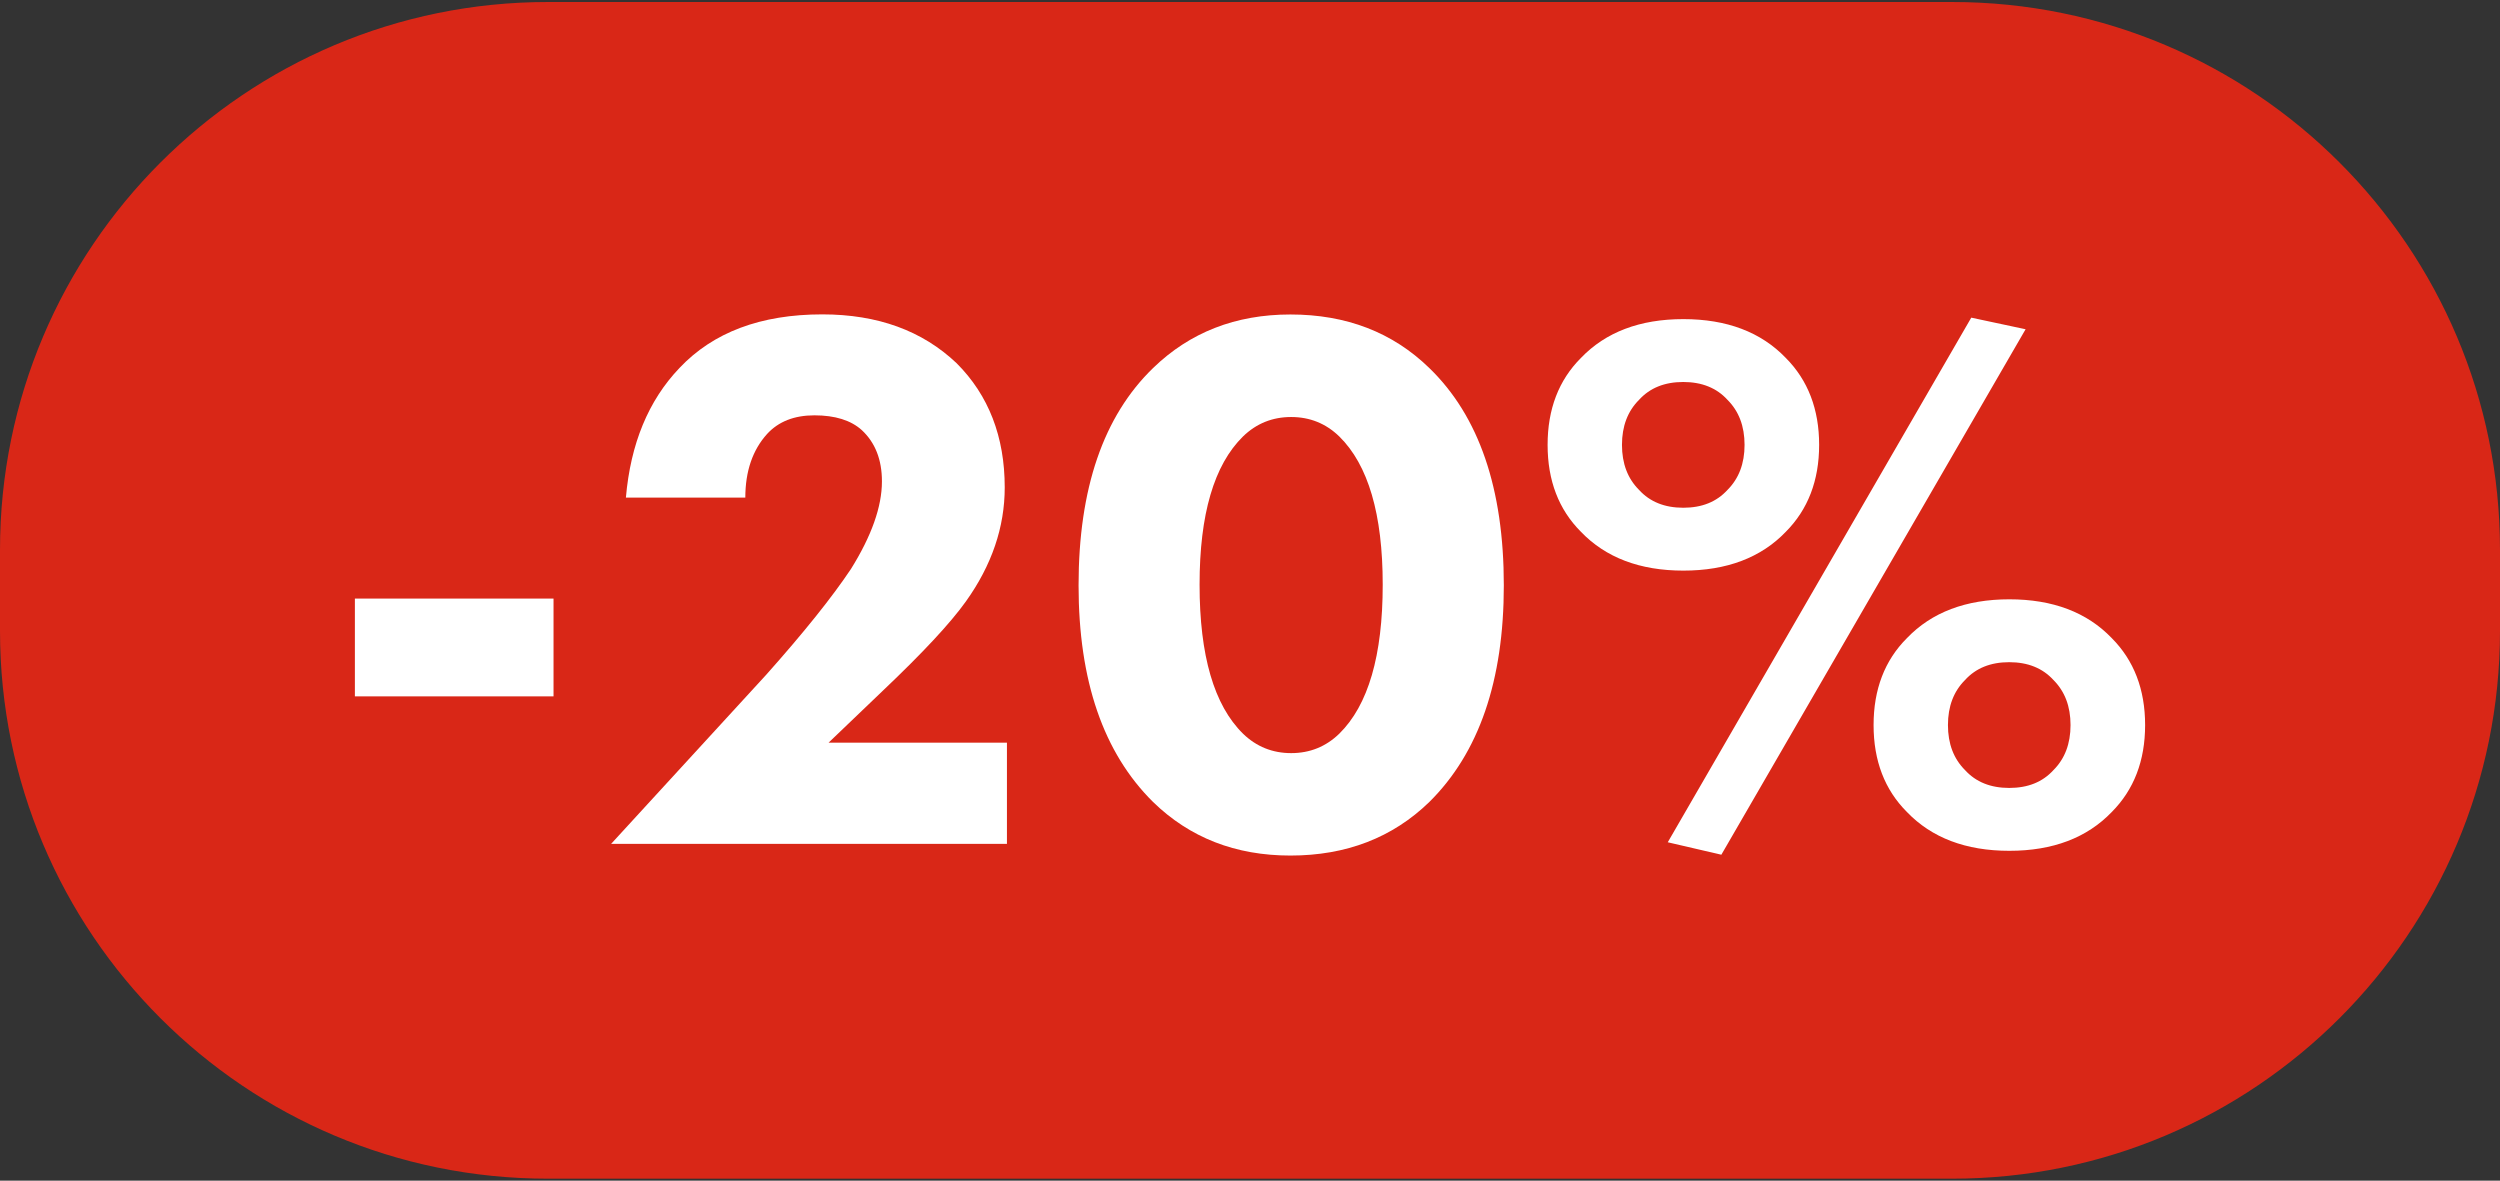
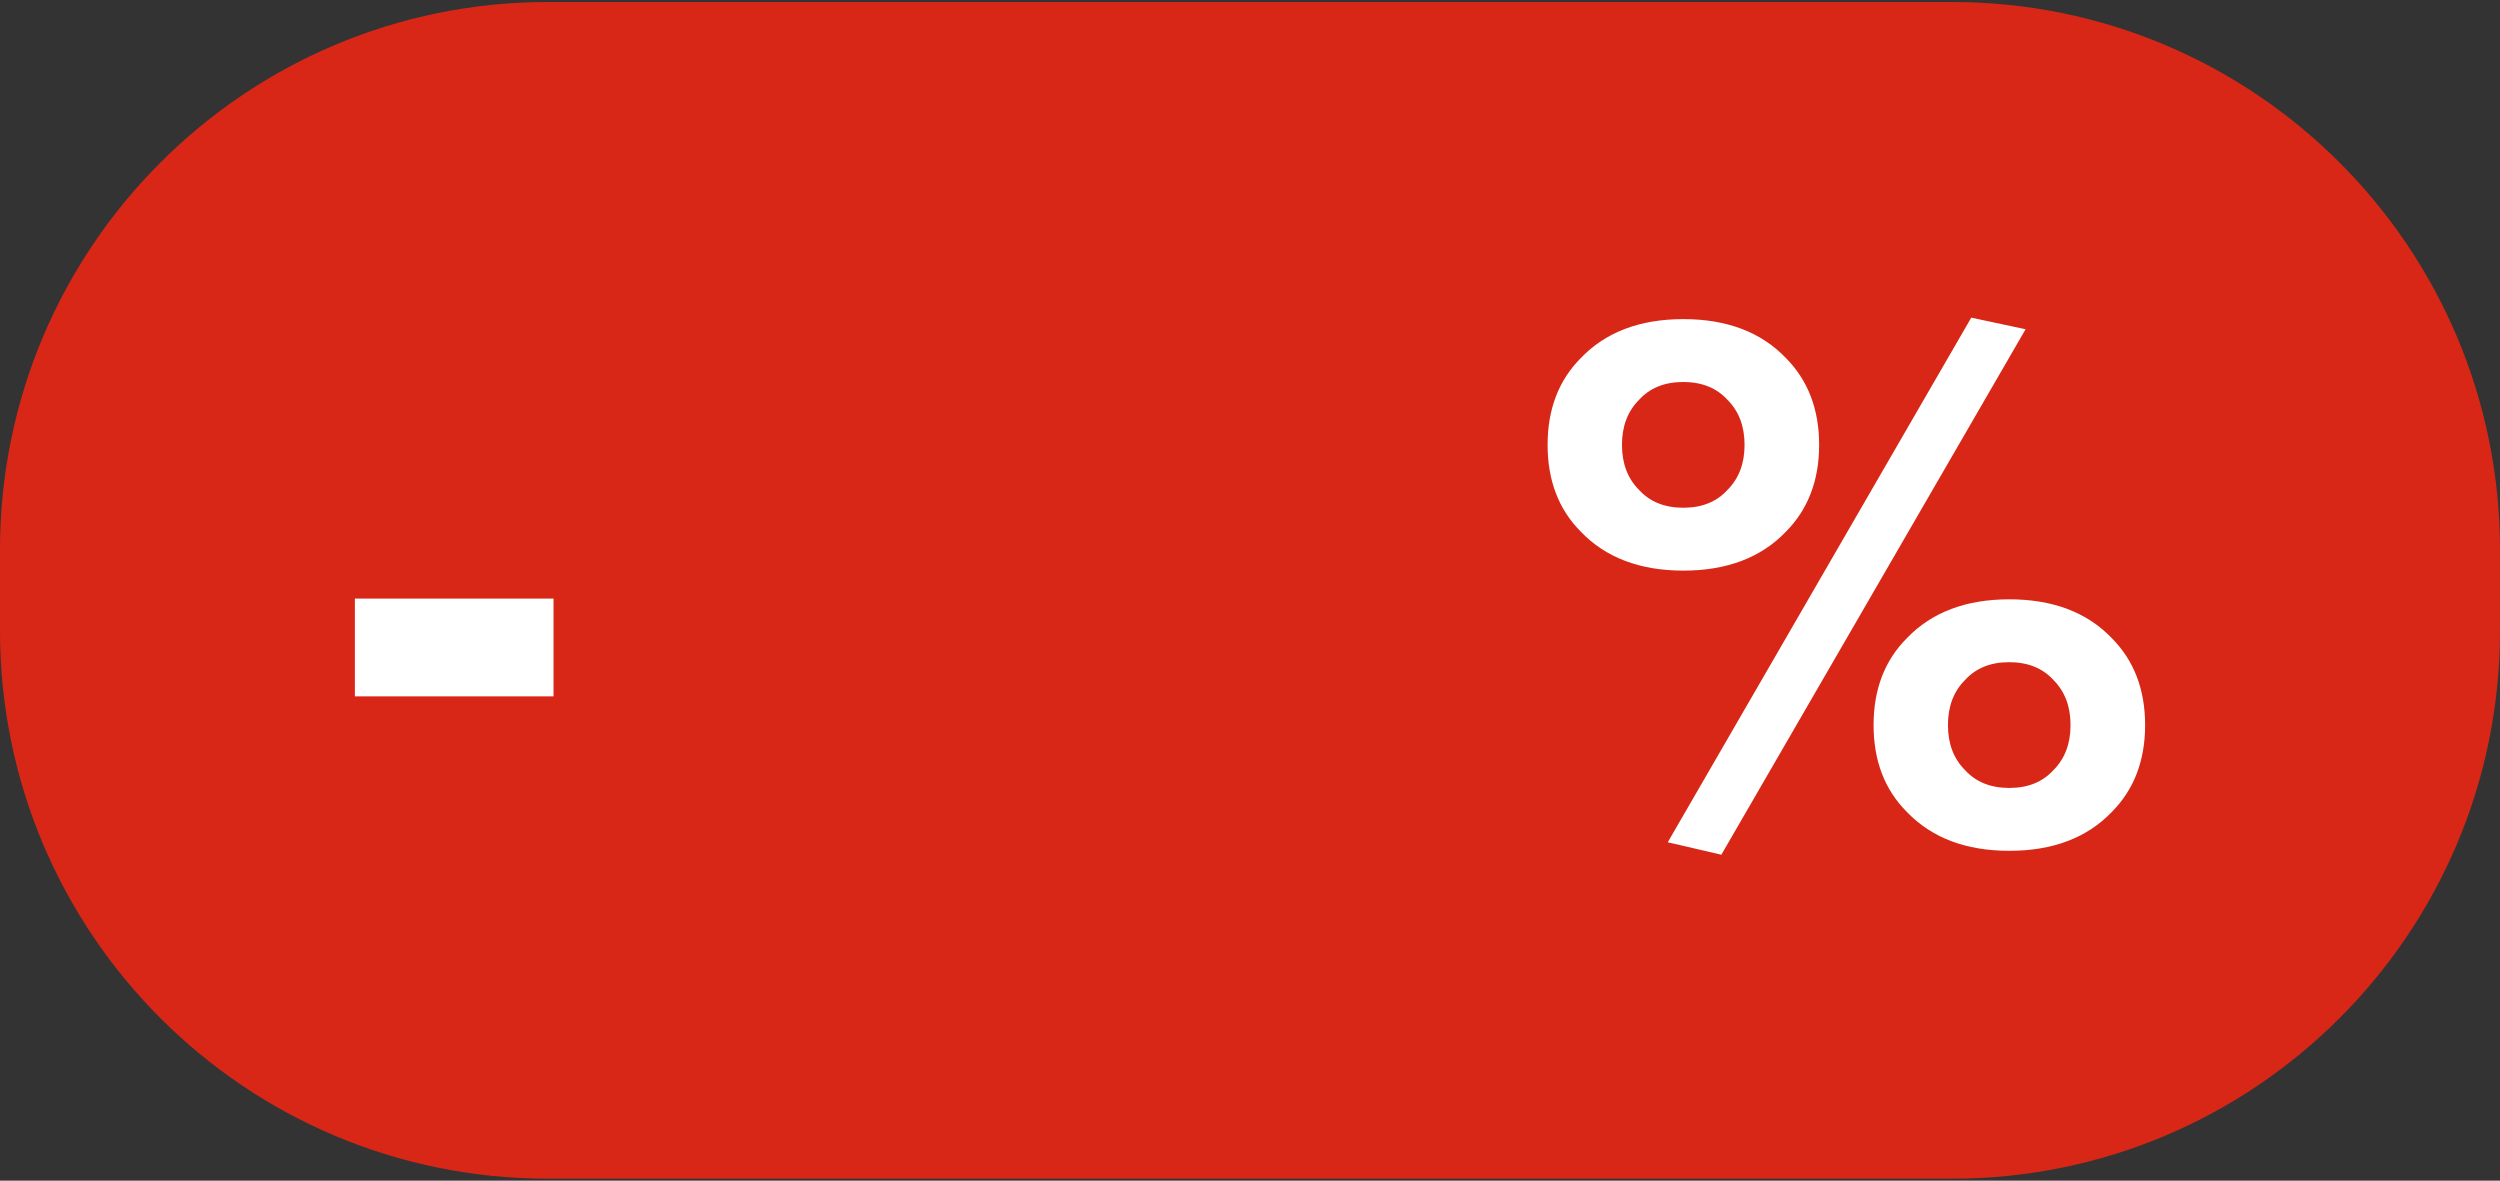
<svg xmlns="http://www.w3.org/2000/svg" version="1.1" id="Слой_1" x="0px" y="0px" width="2369.8px" height="1119.2px" viewBox="0 0 2369.8 1119.2" style="enable-background:new 0 0 2369.8 1119.2;" xml:space="preserve">
  <rect x="0" y="0" width="2369.8" height="1119.2" fill="#333333" stroke="none" />
  <style type="text/css"> .st0{fill:#D92717;} .st1{fill:#FFFFFF;} </style>
  <path class="st0" d="M1850.4,1117.3h-1331C232.5,1117.3,0,884.8,0,597.9v-76.6C0,234.5,232.5,1.9,519.4,1.9h1331 c286.8,0,519.4,232.5,519.4,519.4v76.6C2369.8,884.8,2137.2,1117.3,1850.4,1117.3z" />
  <g>
    <path class="st1" d="M336.4,660.1v-92.7h188.3v92.7H336.4z" />
-     <path class="st1" d="M954.5,704.3v95.6H579.3l147.1-160.4c35.8-40.2,62.5-73.6,80.2-100.1c19.6-31.4,29.4-59.1,29.4-83.1 c0-20.6-6.4-36.8-19.1-48.6c-10.3-9.3-25.3-14-44.9-14c-19.1,0-34.1,5.9-44.9,17.7c-13.7,15.2-20.6,35.3-20.6,60.3H593.3 c4.4-51,21.3-92,50.8-122.9c31.9-33.8,77-50.8,135.4-50.8c52.5,0,94.9,15.5,127.3,46.3c30.4,30.4,45.6,69.7,45.6,117.7 c0,37.8-12.3,73.8-36.8,108.1c-14.7,20.6-41,48.8-78.7,84.6l-51.5,49.3H954.5z" />
-     <path class="st1" d="M1425.5,554.9c0,90.3-23.5,158.7-70.6,205.3c-34.8,33.8-78.7,50.8-131.7,50.8c-52,0-95.4-16.9-130.2-50.8 c-47.1-46.6-70.6-115-70.6-205.3c0-91.7,23.5-160.4,70.6-206c34.8-33.8,78.2-50.8,130.2-50.8c53,0,96.9,16.9,131.7,50.8 C1402,394.5,1425.5,463.2,1425.5,554.9z M1223.9,395.3c-17.7,0-32.9,6.1-45.6,18.4c-27.5,27-41.2,73.8-41.2,140.5 c0,67.2,13.7,114.3,41.2,141.3c12.7,12.3,28,18.4,45.6,18.4c17.7,0,32.9-6.1,45.6-18.4c27.5-27,41.2-74.1,41.2-141.3 c0-66.7-13.7-113.5-41.2-140.5C1256.8,401.4,1241.6,395.3,1223.9,395.3z" />
    <path class="st1" d="M1724.4,421.7c0,33.8-10.6,61.3-31.6,82.4c-23.5,24.5-55.9,36.8-97.1,36.8s-73.6-12.3-97.1-36.8 c-21.1-21.1-31.6-48.6-31.6-82.4c0-33.8,10.5-61.3,31.6-82.4c23.5-24.5,55.9-36.8,97.1-36.8s73.6,12.3,97.1,36.8 C1713.8,360.4,1724.4,387.9,1724.4,421.7z M1595.6,362.1c-17.7,0-31.6,5.6-41.9,16.9c-10.8,10.8-16.2,25-16.2,42.7 c0,17.7,5.4,31.9,16.2,42.7c10.3,11.3,24.3,16.9,41.9,16.9c17.7,0,31.6-5.6,41.9-16.9c10.8-10.8,16.2-25,16.2-42.7 c0-17.7-5.4-31.9-16.2-42.7C1627.3,367.8,1613.3,362.1,1595.6,362.1z M1580.9,798.4l287.7-497.3l51.5,11l-288.4,498.1L1580.9,798.4 z M2033.4,687.3c0,33.8-10.6,61.3-31.6,82.4c-23.5,24.5-55.9,36.8-97.1,36.8s-73.6-12.3-97.1-36.8c-21.1-21.1-31.6-48.6-31.6-82.4 c0-33.8,10.5-61.3,31.6-82.4c23.5-24.5,55.9-36.8,97.1-36.8s73.6,12.3,97.1,36.8C2022.8,626,2033.4,653.5,2033.4,687.3z M1904.6,627.7c-17.7,0-31.6,5.6-41.9,16.9c-10.8,10.8-16.2,25-16.2,42.7c0,17.7,5.4,31.9,16.2,42.7c10.3,11.3,24.3,16.9,41.9,16.9 c17.7,0,31.6-5.6,41.9-16.9c10.8-10.8,16.2-25,16.2-42.7c0-17.7-5.4-31.9-16.2-42.7C1936.3,633.4,1922.3,627.7,1904.6,627.7z" />
  </g>
</svg>